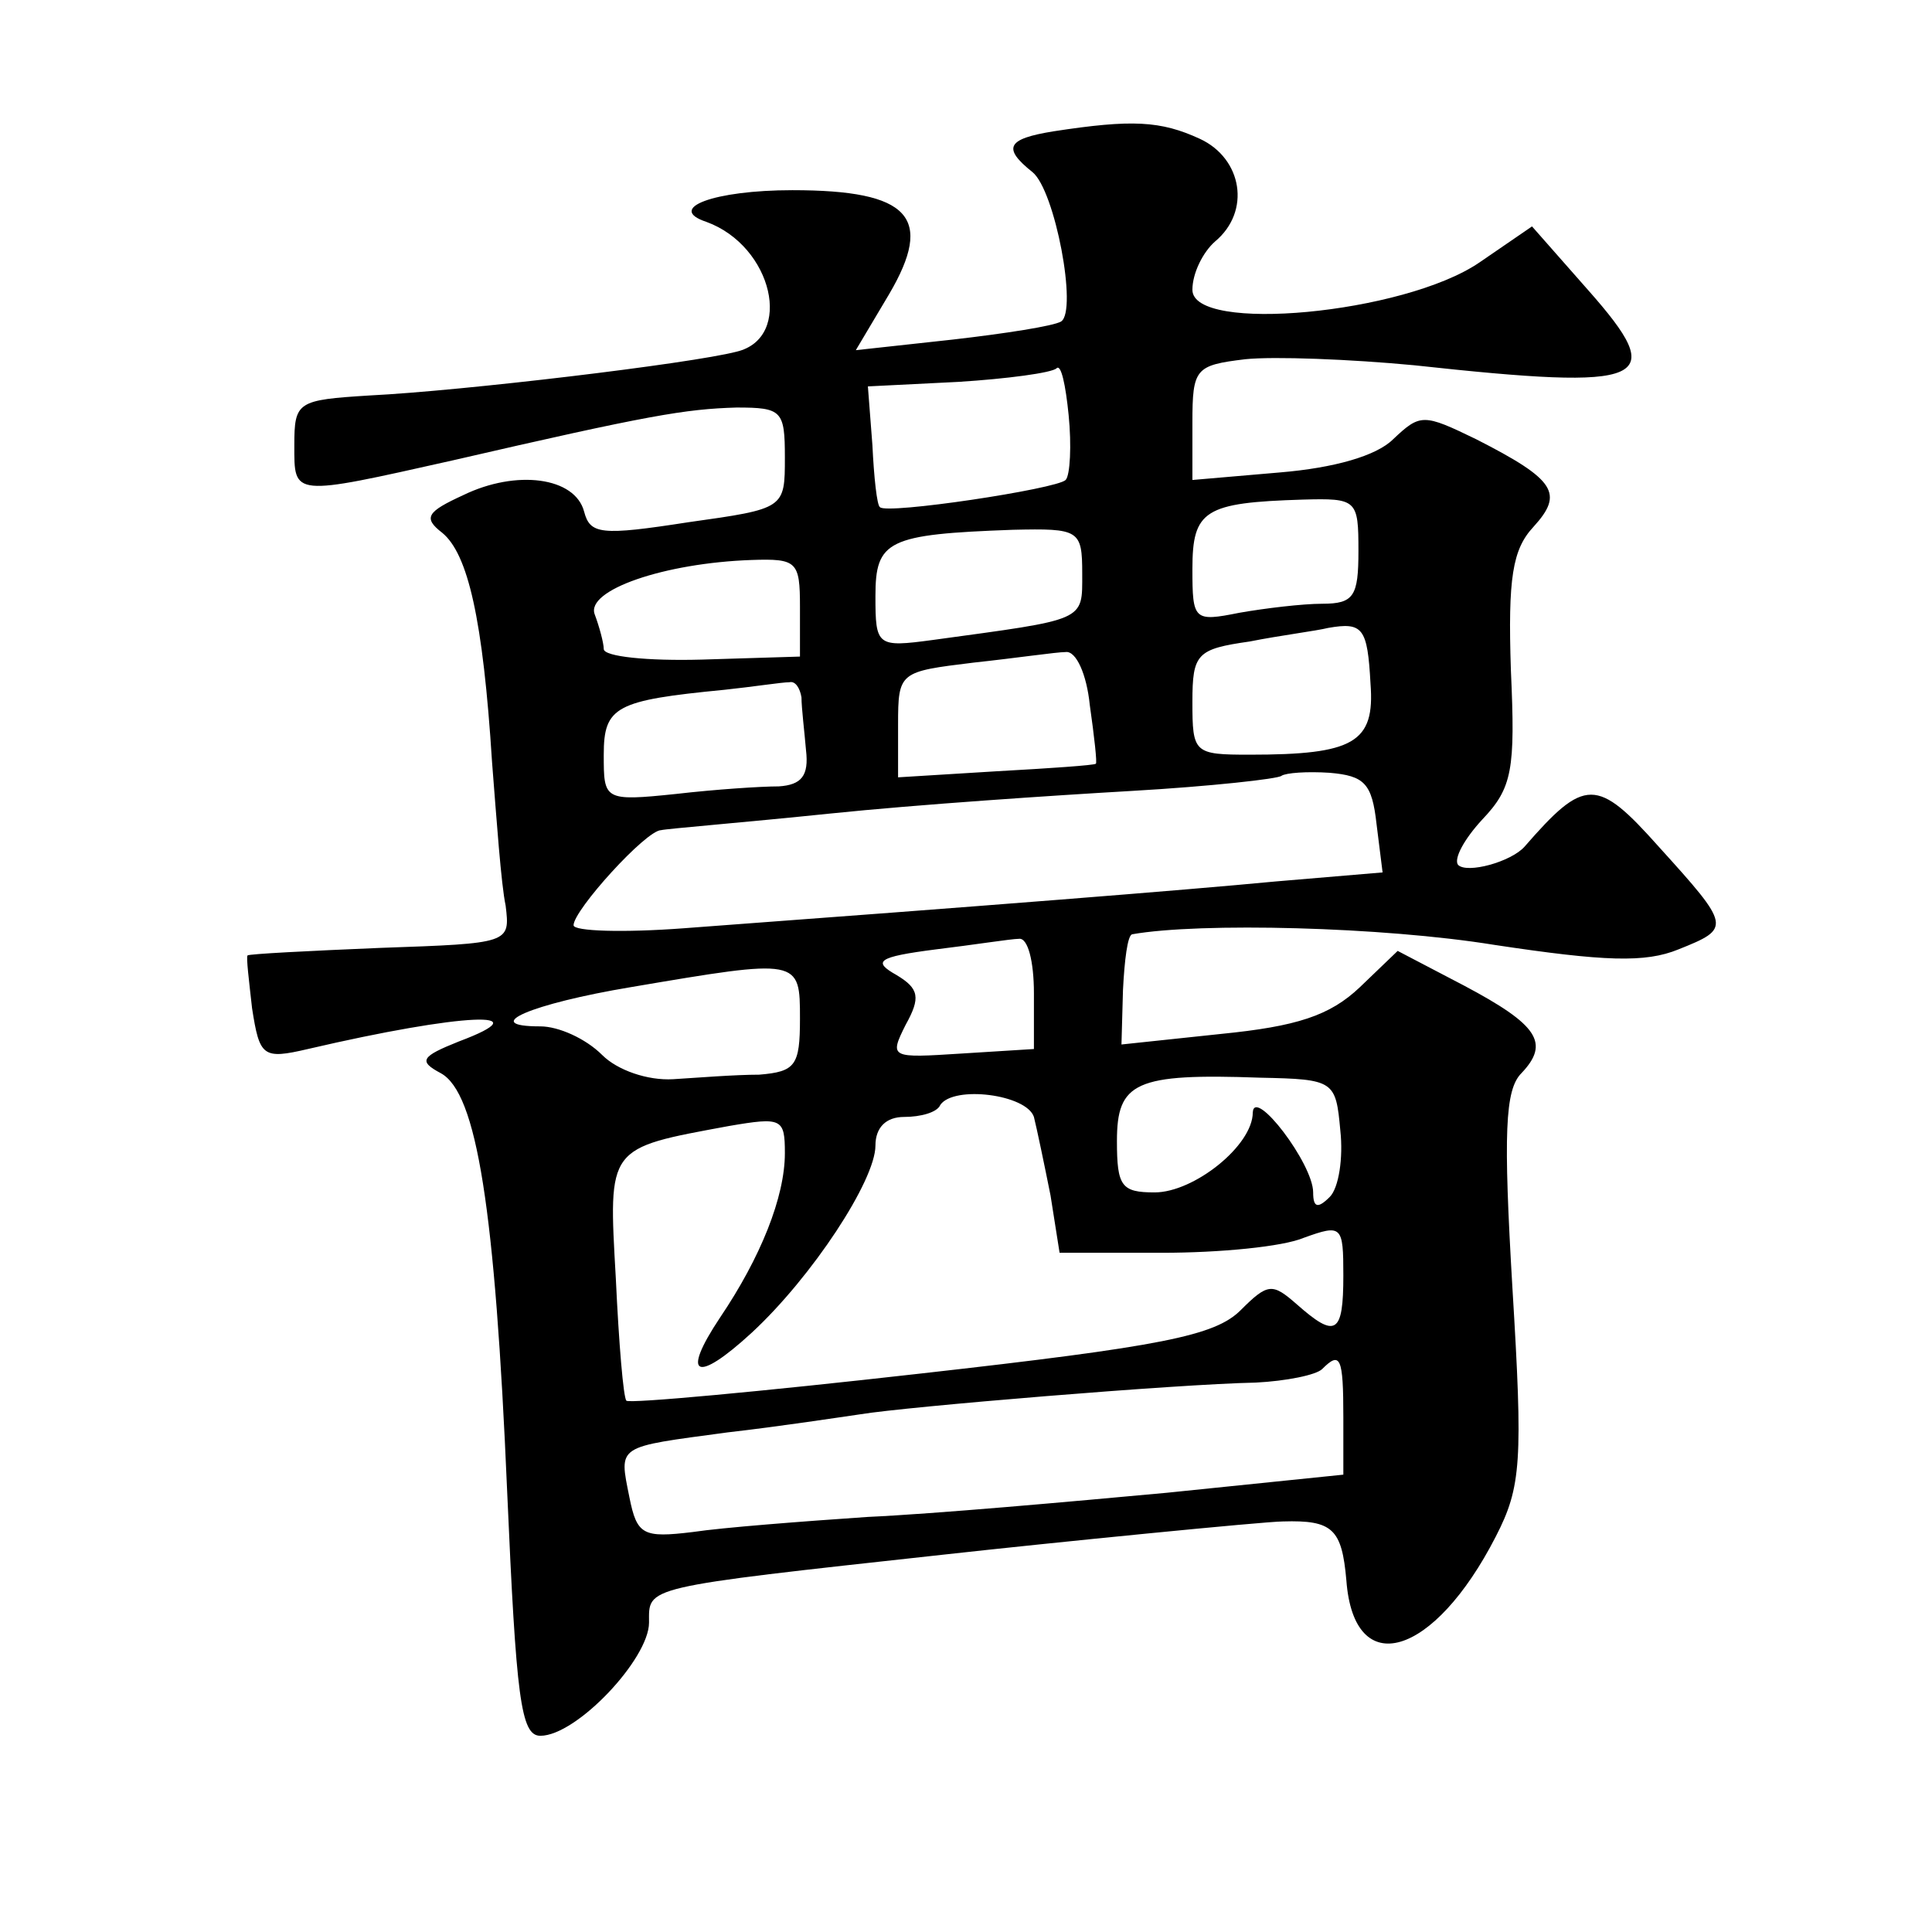
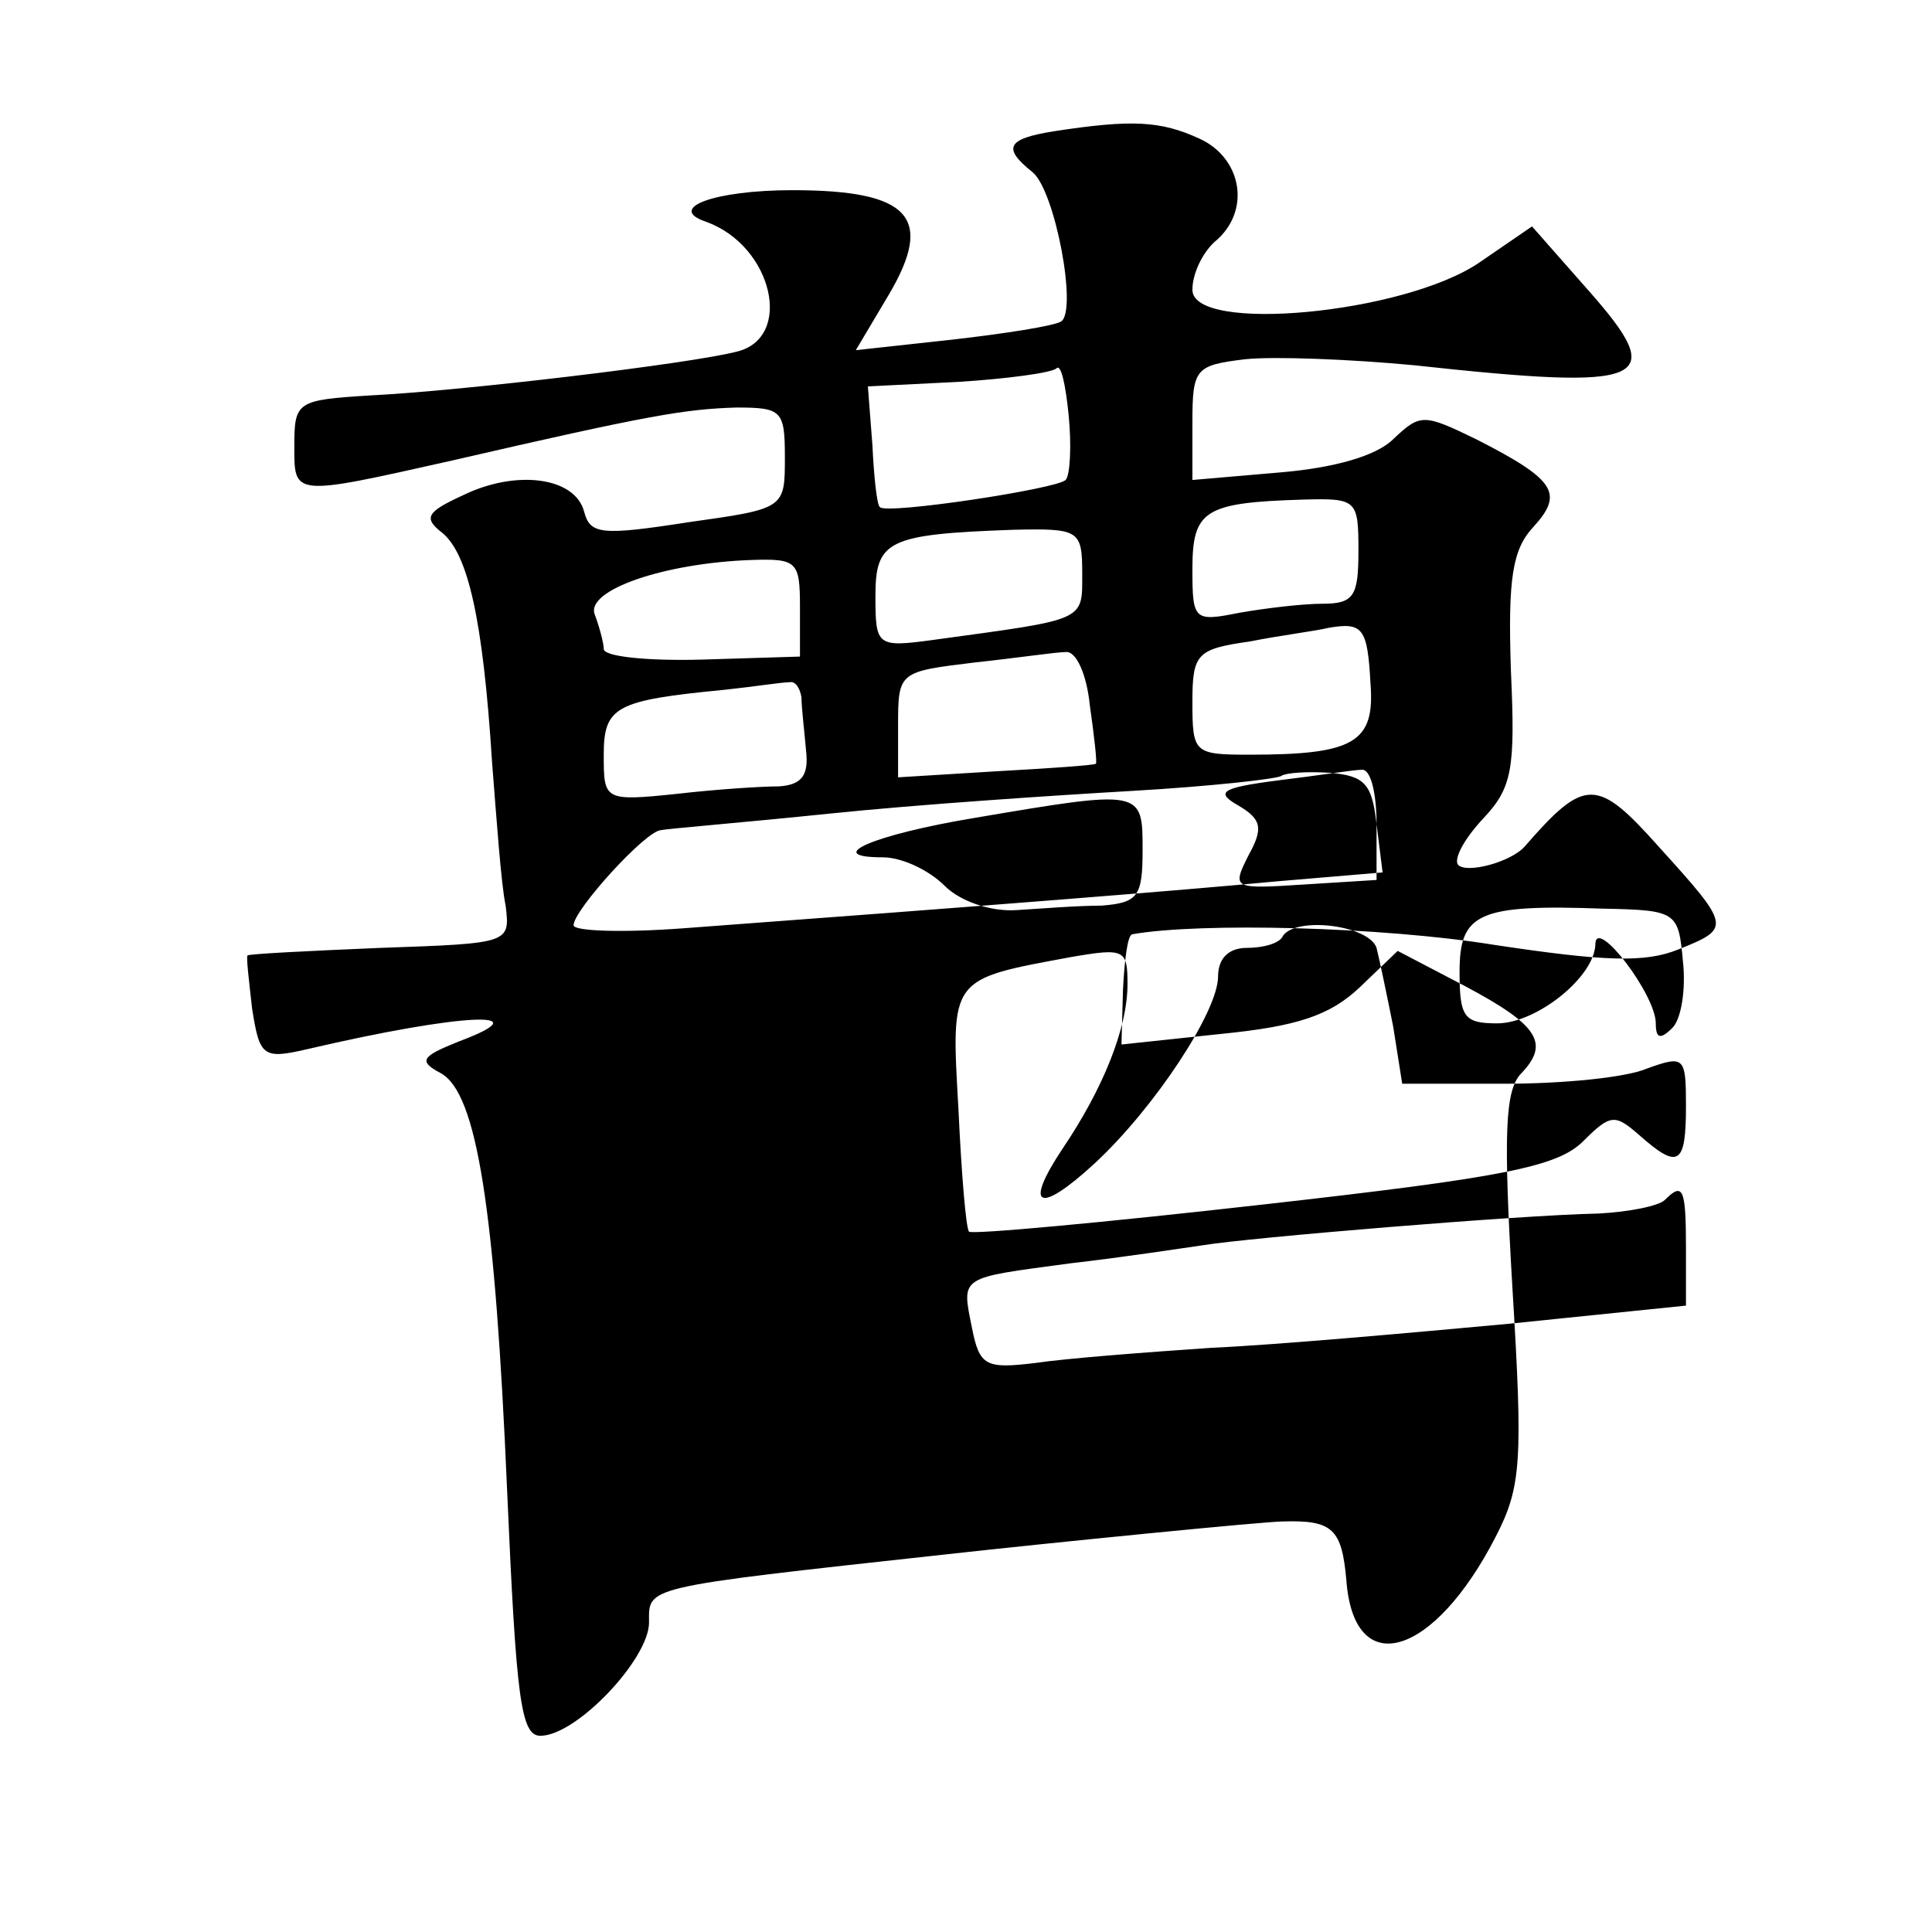
<svg xmlns="http://www.w3.org/2000/svg" version="1.0" width="128pt" height="128pt" viewBox="0 0 128 128" preserveAspectRatio="xMidYMid meet">
  <g transform="translate(0,128) scale(0.1,-0.1)" fill="#0" stroke="none">
-     <path d="M698 1193 c-31 -5 -34 -11 -14 -27 15 -12 30 -92 19 -99 -5 -3 -37 -8 -72 -12 l-64 -7 22 37 c30 51 14 69 -64 69 -52 0 -84 -12 -57 -21 44 -16 58 -77 20 -86 -31 -8 -182 -26 -243 -29 -48 -3 -50 -4 -50 -33 0 -34 -2 -34 105 -10 130 30 154 34 188 35 30 0 32 -2 32 -33 0 -34 0 -34 -64 -43 -58 -9 -65 -8 -69 7 -6 23 -45 28 -80 11 -24 -11 -27 -15 -14 -25 17 -14 27 -57 33 -152 3 -38 6 -81 9 -95 3 -25 3 -25 -83 -28 -48 -2 -87 -4 -88 -5 -1 -1 1 -17 3 -35 5 -32 7 -34 37 -27 103 24 156 26 100 5 -25 -10 -27 -13 -12 -21 24 -13 36 -90 44 -277 6 -137 9 -162 22 -162 24 0 72 51 72 75 0 24 -6 23 195 45 72 8 213 22 225 22 33 1 39 -5 42 -39 5 -67 58 -51 99 29 17 33 18 50 11 165 -6 102 -5 131 6 142 19 20 11 32 -38 58 l-44 23 -25 -24 c-20 -19 -42 -26 -92 -31 l-66 -7 1 36 c1 20 3 36 6 37 45 8 166 5 240 -7 73 -11 100 -12 122 -3 35 14 35 15 -13 68 -41 46 -49 46 -89 0 -9 -10 -38 -18 -44 -12 -3 4 4 17 16 30 20 21 22 33 19 99 -2 61 1 80 15 95 20 22 15 31 -38 58 -35 17 -37 17 -55 0 -11 -11 -39 -19 -75 -22 l-58 -5 0 38 c0 36 2 38 35 42 19 2 70 0 112 -4 156 -17 169 -11 115 50 l-37 42 -35 -24 c-50 -34 -190 -47 -190 -18 0 11 7 25 15 32 24 20 18 55 -10 68 -26 12 -45 13 -97 5z m8 -231 c-6 -6 -119 -23 -123 -18 -2 1 -4 20 -5 41 l-3 39 60 3 c32 2 62 6 65 9 3 3 6 -11 8 -31 2 -20 1 -40 -2 -43z m194 -47 c0 -30 -3 -35 -24 -35 -13 0 -38 -3 -55 -6 -30 -6 -31 -5 -31 29 0 39 8 44 73 46 36 1 37 0 37 -34z m-183 -15 c0 -32 3 -30 -99 -44 -37 -5 -38 -4 -38 29 0 37 8 41 91 44 44 1 46 0 46 -29z m-187 -22 l0 -33 -65 -2 c-36 -1 -65 2 -65 7 0 4 -3 15 -6 23 -6 16 46 34 104 36 30 1 32 -1 32 -31z m378 -51 c3 -39 -11 -47 -80 -47 -37 0 -38 1 -38 35 0 32 3 35 38 40 20 4 44 7 52 9 23 4 26 0 28 -37z m-186 -14 c3 -21 5 -39 4 -39 -1 -1 -30 -3 -66 -5 l-65 -4 0 35 c0 35 1 35 50 41 28 3 55 7 61 7 7 1 14 -15 16 -35z m-191 5 c0 -7 2 -23 3 -35 2 -17 -3 -23 -18 -24 -12 0 -42 -2 -68 -5 -48 -5 -48 -4 -48 26 0 32 8 36 80 43 19 2 38 5 43 5 4 1 7 -4 8 -10z m381 -84 l4 -32 -71 -6 c-63 -6 -190 -16 -392 -31 -40 -3 -73 -2 -73 2 0 10 48 63 58 63 4 1 54 5 112 11 58 6 148 12 200 15 52 3 97 8 99 10 3 2 17 3 32 2 23 -2 28 -7 31 -34z m-227 -112 l0 -37 -48 -3 c-47 -3 -48 -3 -37 19 10 18 9 24 -6 33 -16 9 -13 12 26 17 25 3 50 7 55 7 6 1 10 -15 10 -36z m-155 -17 c0 -31 -3 -35 -27 -37 -16 0 -41 -2 -57 -3 -17 -1 -37 6 -47 16 -11 11 -29 19 -41 19 -41 0 -6 15 60 26 112 19 112 19 112 -21z m358 -74 c2 -18 -1 -38 -7 -44 -8 -8 -11 -7 -11 3 0 19 -39 70 -40 53 0 -22 -39 -53 -65 -53 -22 0 -25 4 -25 34 0 39 12 45 95 42 49 -1 50 -2 53 -35z m-203 9 c2 -8 7 -32 11 -52 l6 -38 68 0 c38 0 80 4 94 10 25 9 26 8 26 -25 0 -39 -5 -42 -31 -19 -16 14 -19 14 -37 -4 -17 -17 -52 -24 -212 -42 -106 -12 -193 -20 -195 -18 -2 2 -5 38 -7 81 -5 88 -6 86 75 101 35 6 37 5 37 -18 0 -29 -16 -69 -43 -109 -26 -39 -16 -44 21 -10 40 37 82 101 82 124 0 12 7 19 19 19 11 0 22 3 24 8 9 13 57 7 62 -8z m205 -199 l0 -38 -117 -12 c-65 -6 -154 -14 -198 -16 -44 -3 -96 -7 -116 -10 -33 -4 -37 -2 -42 23 -7 35 -9 33 65 43 35 4 74 10 88 12 30 5 210 20 262 21 20 1 40 5 44 9 12 12 14 8 14 -32z" />
+     <path d="M698 1193 c-31 -5 -34 -11 -14 -27 15 -12 30 -92 19 -99 -5 -3 -37 -8 -72 -12 l-64 -7 22 37 c30 51 14 69 -64 69 -52 0 -84 -12 -57 -21 44 -16 58 -77 20 -86 -31 -8 -182 -26 -243 -29 -48 -3 -50 -4 -50 -33 0 -34 -2 -34 105 -10 130 30 154 34 188 35 30 0 32 -2 32 -33 0 -34 0 -34 -64 -43 -58 -9 -65 -8 -69 7 -6 23 -45 28 -80 11 -24 -11 -27 -15 -14 -25 17 -14 27 -57 33 -152 3 -38 6 -81 9 -95 3 -25 3 -25 -83 -28 -48 -2 -87 -4 -88 -5 -1 -1 1 -17 3 -35 5 -32 7 -34 37 -27 103 24 156 26 100 5 -25 -10 -27 -13 -12 -21 24 -13 36 -90 44 -277 6 -137 9 -162 22 -162 24 0 72 51 72 75 0 24 -6 23 195 45 72 8 213 22 225 22 33 1 39 -5 42 -39 5 -67 58 -51 99 29 17 33 18 50 11 165 -6 102 -5 131 6 142 19 20 11 32 -38 58 l-44 23 -25 -24 c-20 -19 -42 -26 -92 -31 l-66 -7 1 36 c1 20 3 36 6 37 45 8 166 5 240 -7 73 -11 100 -12 122 -3 35 14 35 15 -13 68 -41 46 -49 46 -89 0 -9 -10 -38 -18 -44 -12 -3 4 4 17 16 30 20 21 22 33 19 99 -2 61 1 80 15 95 20 22 15 31 -38 58 -35 17 -37 17 -55 0 -11 -11 -39 -19 -75 -22 l-58 -5 0 38 c0 36 2 38 35 42 19 2 70 0 112 -4 156 -17 169 -11 115 50 l-37 42 -35 -24 c-50 -34 -190 -47 -190 -18 0 11 7 25 15 32 24 20 18 55 -10 68 -26 12 -45 13 -97 5z m8 -231 c-6 -6 -119 -23 -123 -18 -2 1 -4 20 -5 41 l-3 39 60 3 c32 2 62 6 65 9 3 3 6 -11 8 -31 2 -20 1 -40 -2 -43z m194 -47 c0 -30 -3 -35 -24 -35 -13 0 -38 -3 -55 -6 -30 -6 -31 -5 -31 29 0 39 8 44 73 46 36 1 37 0 37 -34z m-183 -15 c0 -32 3 -30 -99 -44 -37 -5 -38 -4 -38 29 0 37 8 41 91 44 44 1 46 0 46 -29z m-187 -22 l0 -33 -65 -2 c-36 -1 -65 2 -65 7 0 4 -3 15 -6 23 -6 16 46 34 104 36 30 1 32 -1 32 -31z m378 -51 c3 -39 -11 -47 -80 -47 -37 0 -38 1 -38 35 0 32 3 35 38 40 20 4 44 7 52 9 23 4 26 0 28 -37z m-186 -14 c3 -21 5 -39 4 -39 -1 -1 -30 -3 -66 -5 l-65 -4 0 35 c0 35 1 35 50 41 28 3 55 7 61 7 7 1 14 -15 16 -35z m-191 5 c0 -7 2 -23 3 -35 2 -17 -3 -23 -18 -24 -12 0 -42 -2 -68 -5 -48 -5 -48 -4 -48 26 0 32 8 36 80 43 19 2 38 5 43 5 4 1 7 -4 8 -10z m381 -84 l4 -32 -71 -6 c-63 -6 -190 -16 -392 -31 -40 -3 -73 -2 -73 2 0 10 48 63 58 63 4 1 54 5 112 11 58 6 148 12 200 15 52 3 97 8 99 10 3 2 17 3 32 2 23 -2 28 -7 31 -34z l0 -37 -48 -3 c-47 -3 -48 -3 -37 19 10 18 9 24 -6 33 -16 9 -13 12 26 17 25 3 50 7 55 7 6 1 10 -15 10 -36z m-155 -17 c0 -31 -3 -35 -27 -37 -16 0 -41 -2 -57 -3 -17 -1 -37 6 -47 16 -11 11 -29 19 -41 19 -41 0 -6 15 60 26 112 19 112 19 112 -21z m358 -74 c2 -18 -1 -38 -7 -44 -8 -8 -11 -7 -11 3 0 19 -39 70 -40 53 0 -22 -39 -53 -65 -53 -22 0 -25 4 -25 34 0 39 12 45 95 42 49 -1 50 -2 53 -35z m-203 9 c2 -8 7 -32 11 -52 l6 -38 68 0 c38 0 80 4 94 10 25 9 26 8 26 -25 0 -39 -5 -42 -31 -19 -16 14 -19 14 -37 -4 -17 -17 -52 -24 -212 -42 -106 -12 -193 -20 -195 -18 -2 2 -5 38 -7 81 -5 88 -6 86 75 101 35 6 37 5 37 -18 0 -29 -16 -69 -43 -109 -26 -39 -16 -44 21 -10 40 37 82 101 82 124 0 12 7 19 19 19 11 0 22 3 24 8 9 13 57 7 62 -8z m205 -199 l0 -38 -117 -12 c-65 -6 -154 -14 -198 -16 -44 -3 -96 -7 -116 -10 -33 -4 -37 -2 -42 23 -7 35 -9 33 65 43 35 4 74 10 88 12 30 5 210 20 262 21 20 1 40 5 44 9 12 12 14 8 14 -32z" />
  </g>
</svg>